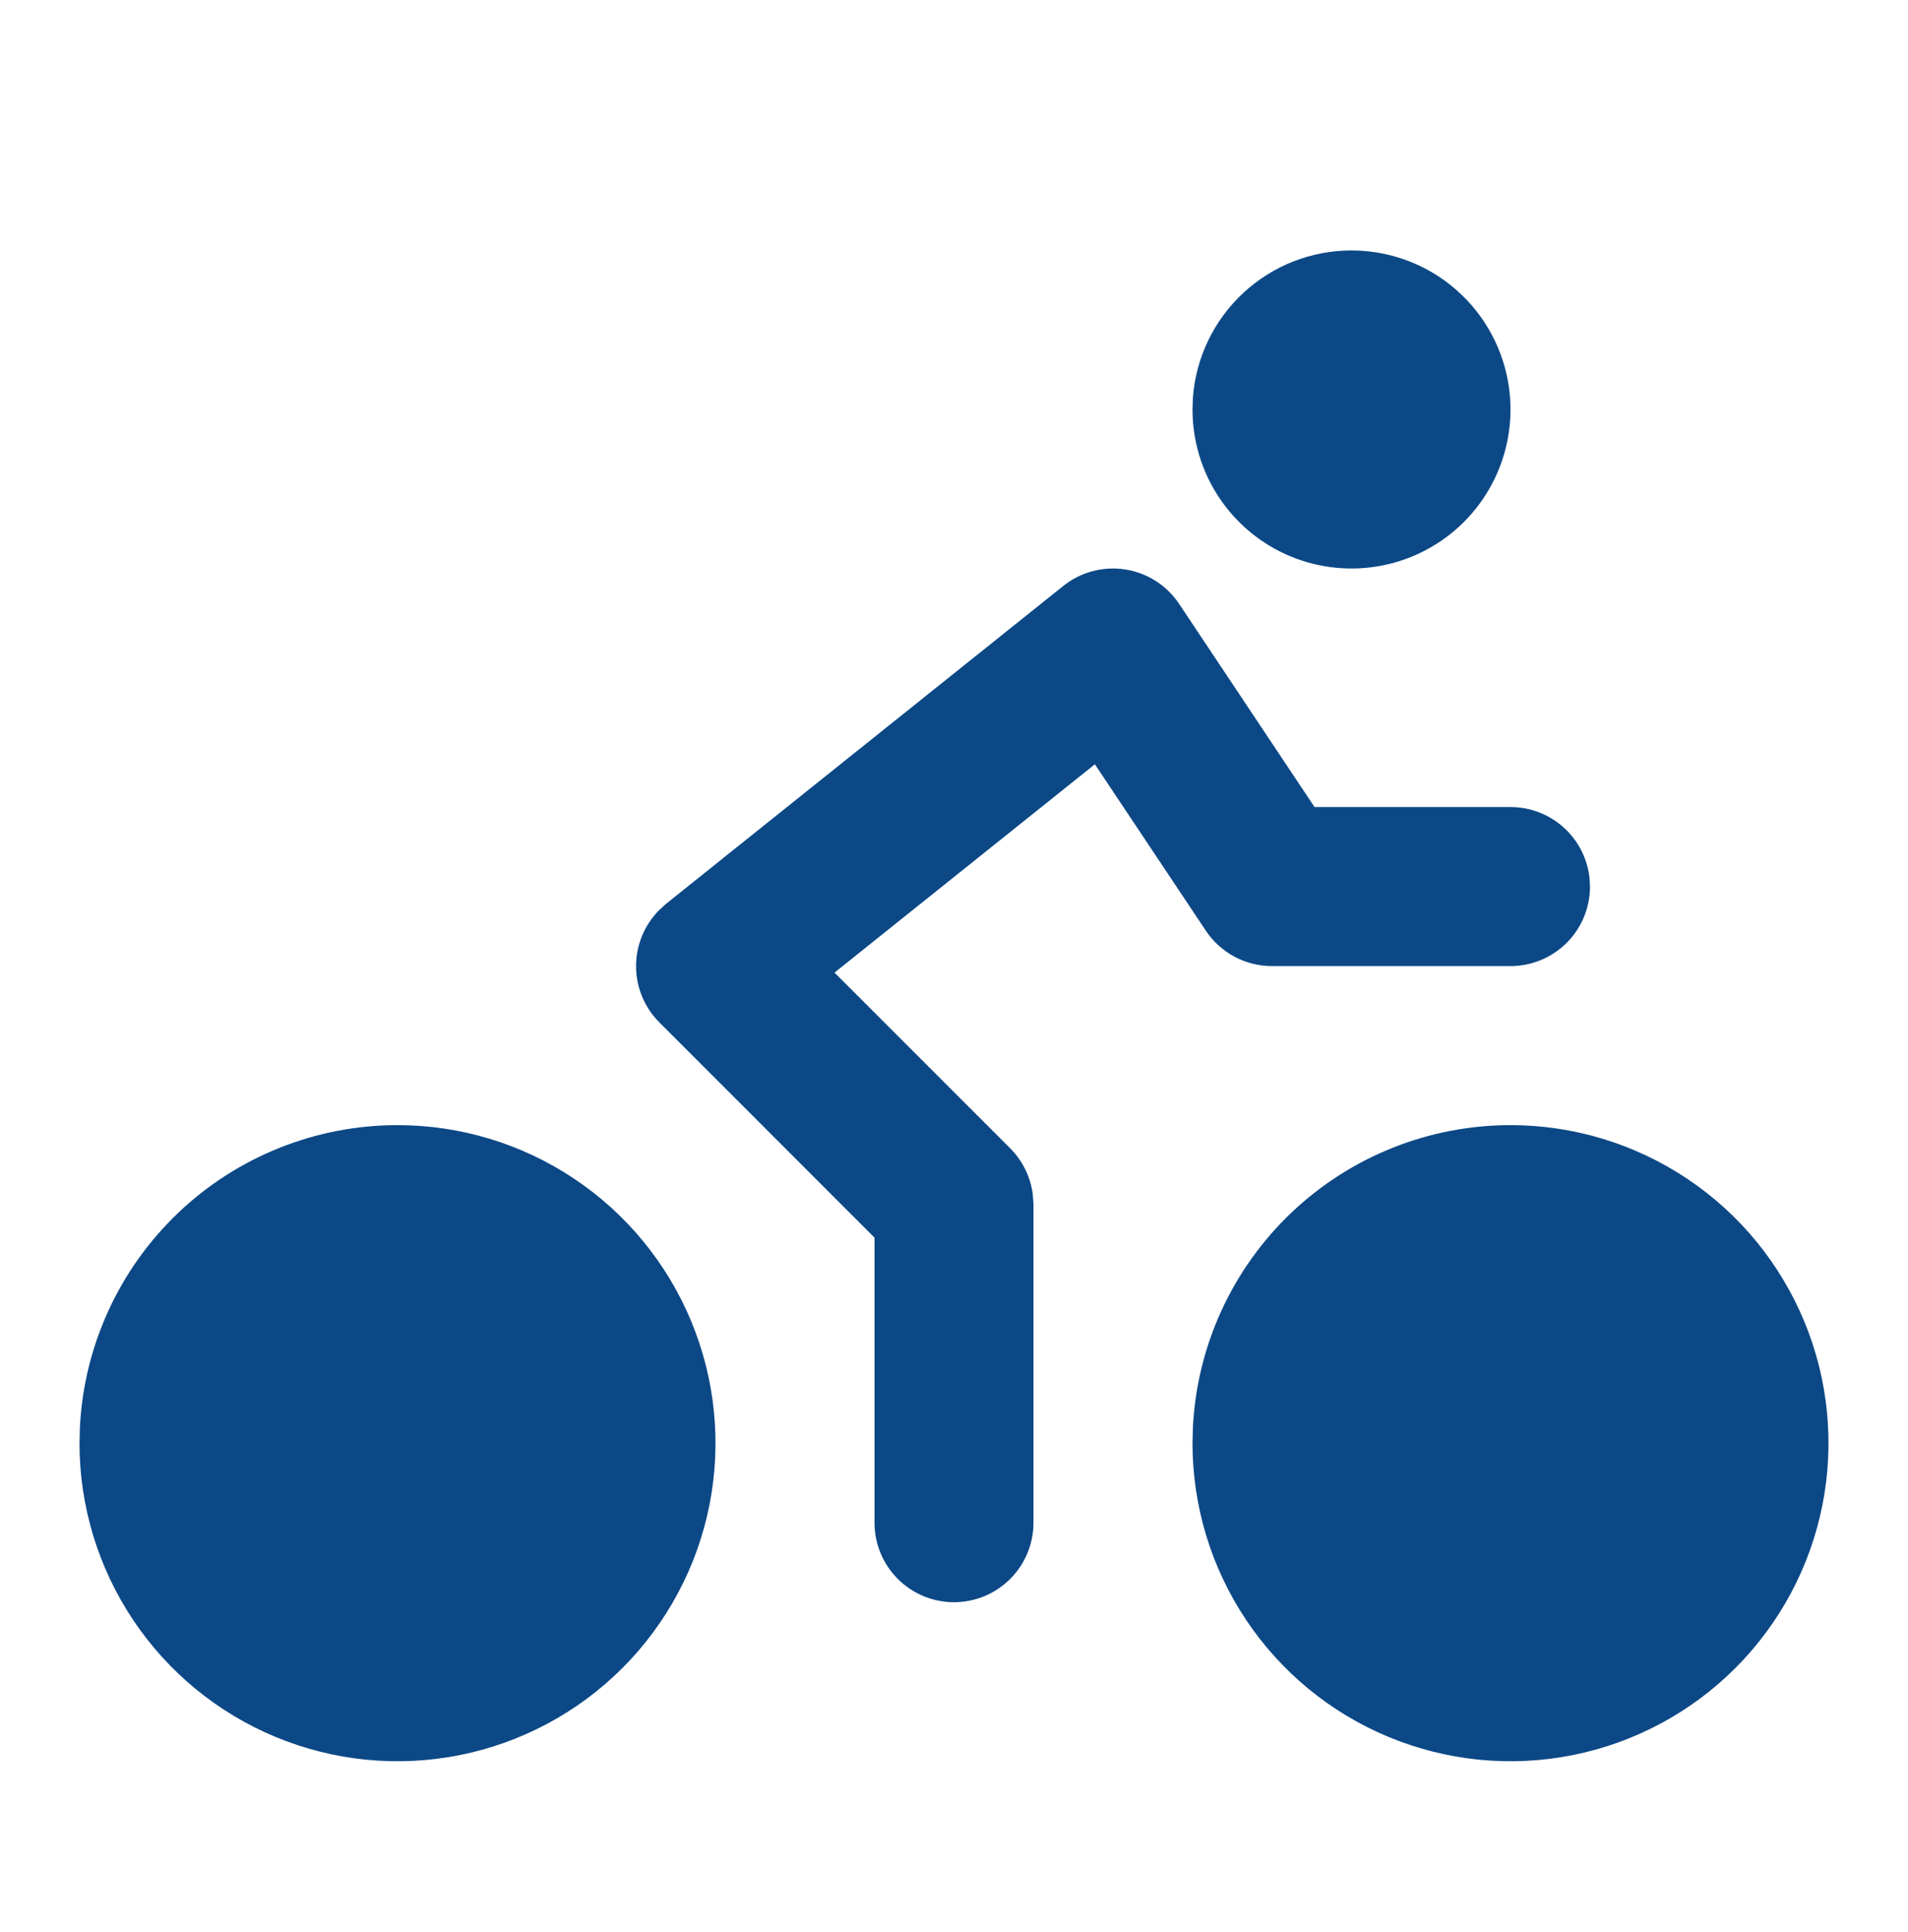
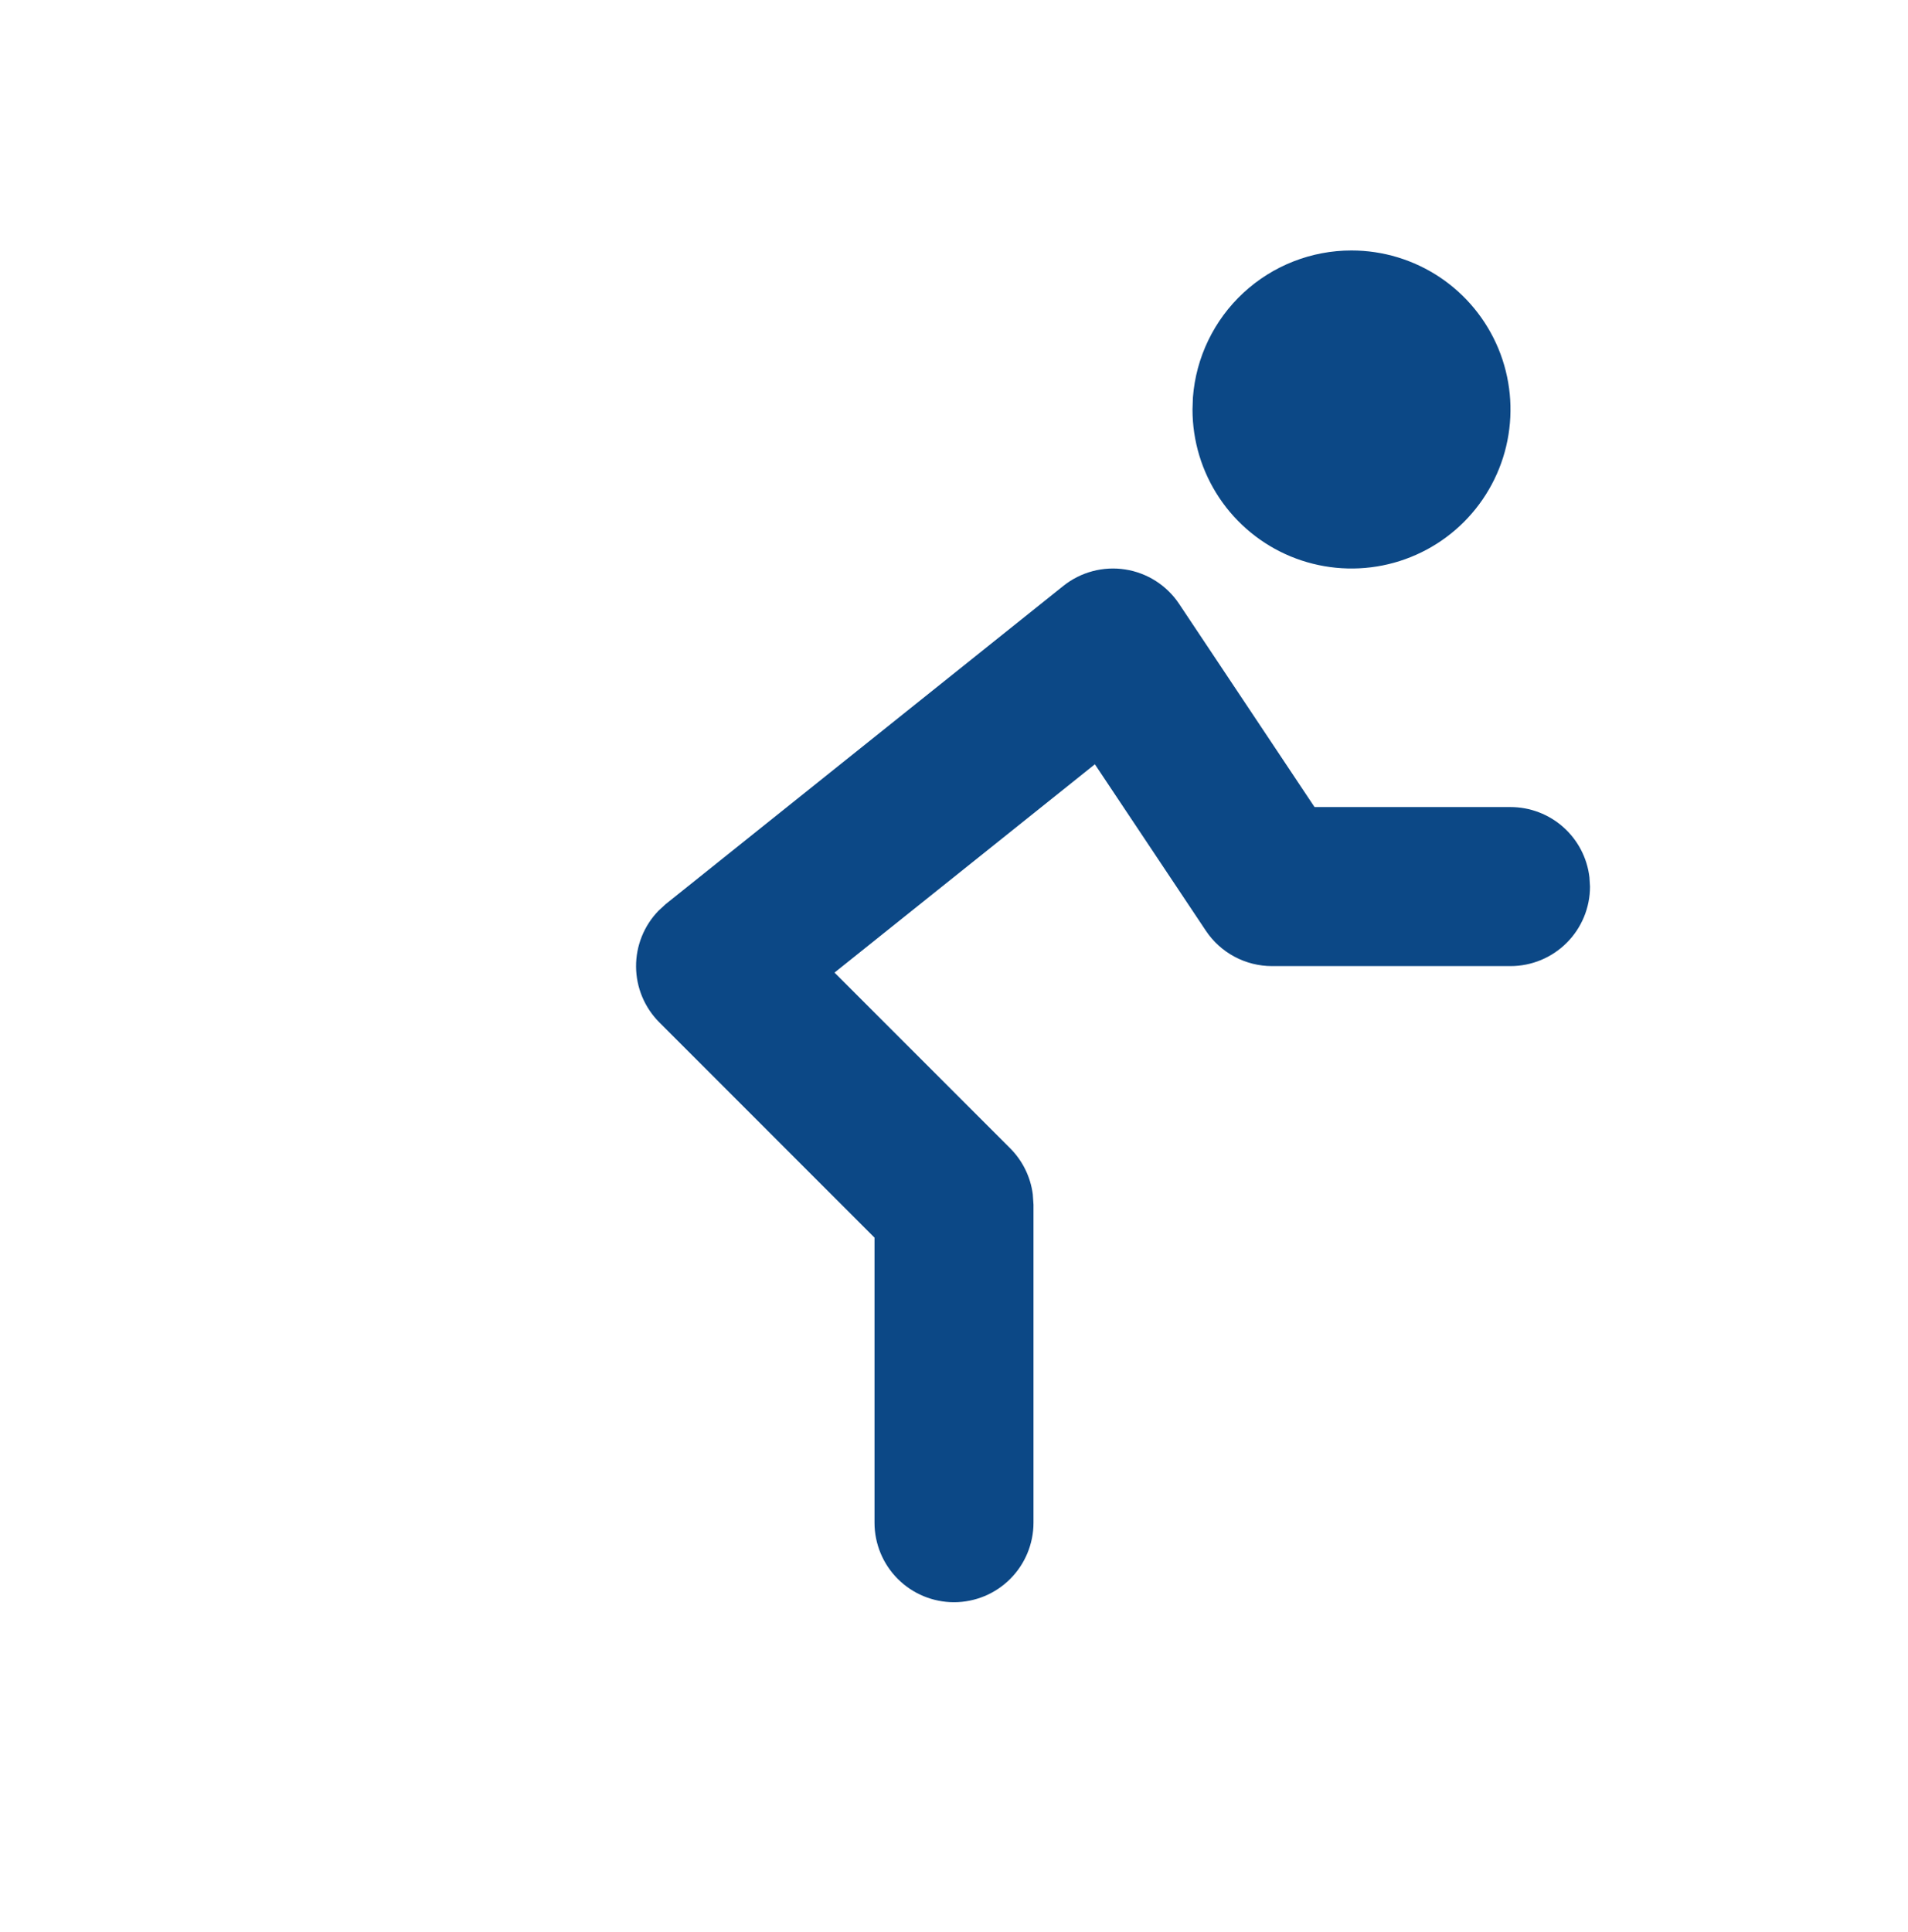
<svg xmlns="http://www.w3.org/2000/svg" width="80" height="81" viewBox="0 0 80 81" fill="none">
-   <path d="M16.667 47.167C19.304 47.167 21.882 47.949 24.074 49.414C26.267 50.879 27.976 52.962 28.985 55.398C29.994 57.834 30.258 60.515 29.744 63.102C29.229 65.688 27.959 68.064 26.095 69.928C24.23 71.793 21.854 73.063 19.268 73.578C16.681 74.092 14.001 73.828 11.564 72.819C9.128 71.81 7.045 70.101 5.58 67.908C4.115 65.715 3.333 63.137 3.333 60.5L3.35 59.834C3.521 56.417 4.999 53.197 7.477 50.839C9.956 48.482 13.246 47.167 16.667 47.167ZM63.333 47.167C65.97 47.167 68.548 47.949 70.741 49.414C72.934 50.879 74.642 52.962 75.652 55.398C76.661 57.834 76.925 60.515 76.41 63.102C75.896 65.688 74.626 68.064 72.761 69.928C70.897 71.793 68.521 73.063 65.934 73.578C63.348 74.092 60.667 73.828 58.231 72.819C55.794 71.81 53.712 70.101 52.247 67.908C50.782 65.715 50 63.137 50 60.5L50.017 59.834C50.188 56.417 51.665 53.197 54.144 50.839C56.623 48.482 59.913 47.167 63.333 47.167Z" fill="#0C4886" />
  <path d="M49.44 25.317L55.117 33.833H63.333C64.15 33.833 64.938 34.133 65.548 34.676C66.158 35.218 66.548 35.966 66.643 36.777L66.667 37.167C66.667 38.051 66.316 38.899 65.69 39.524C65.065 40.149 64.217 40.5 63.333 40.5H53.333C52.785 40.5 52.245 40.365 51.761 40.106C51.277 39.847 50.864 39.473 50.56 39.017L45.907 32.04L34.99 40.773L42.357 48.14C42.875 48.659 43.208 49.336 43.303 50.063L43.333 50.5V63.833C43.333 64.717 42.982 65.565 42.357 66.19C41.732 66.816 40.884 67.167 40 67.167C39.116 67.167 38.268 66.816 37.643 66.19C37.018 65.565 36.667 64.717 36.667 63.833V51.883L27.643 42.857C27.025 42.237 26.675 41.4 26.669 40.525C26.663 39.65 27.001 38.808 27.61 38.18L27.917 37.897L44.583 24.563C44.944 24.274 45.361 24.064 45.808 23.945C46.254 23.826 46.721 23.801 47.177 23.872C47.634 23.942 48.071 24.108 48.461 24.356C48.85 24.605 49.184 24.932 49.44 25.317ZM56.667 10.5C57.985 10.5 59.274 10.891 60.37 11.623C61.467 12.356 62.321 13.397 62.826 14.615C63.33 15.834 63.462 17.174 63.205 18.467C62.948 19.761 62.313 20.948 61.381 21.881C60.448 22.813 59.261 23.448 57.967 23.705C56.674 23.962 55.334 23.83 54.115 23.326C52.897 22.821 51.856 21.967 51.123 20.87C50.391 19.774 50 18.485 50 17.167L50.017 16.667C50.143 14.989 50.898 13.422 52.132 12.278C53.365 11.135 54.985 10.499 56.667 10.5Z" fill="#0C4886" />
</svg>